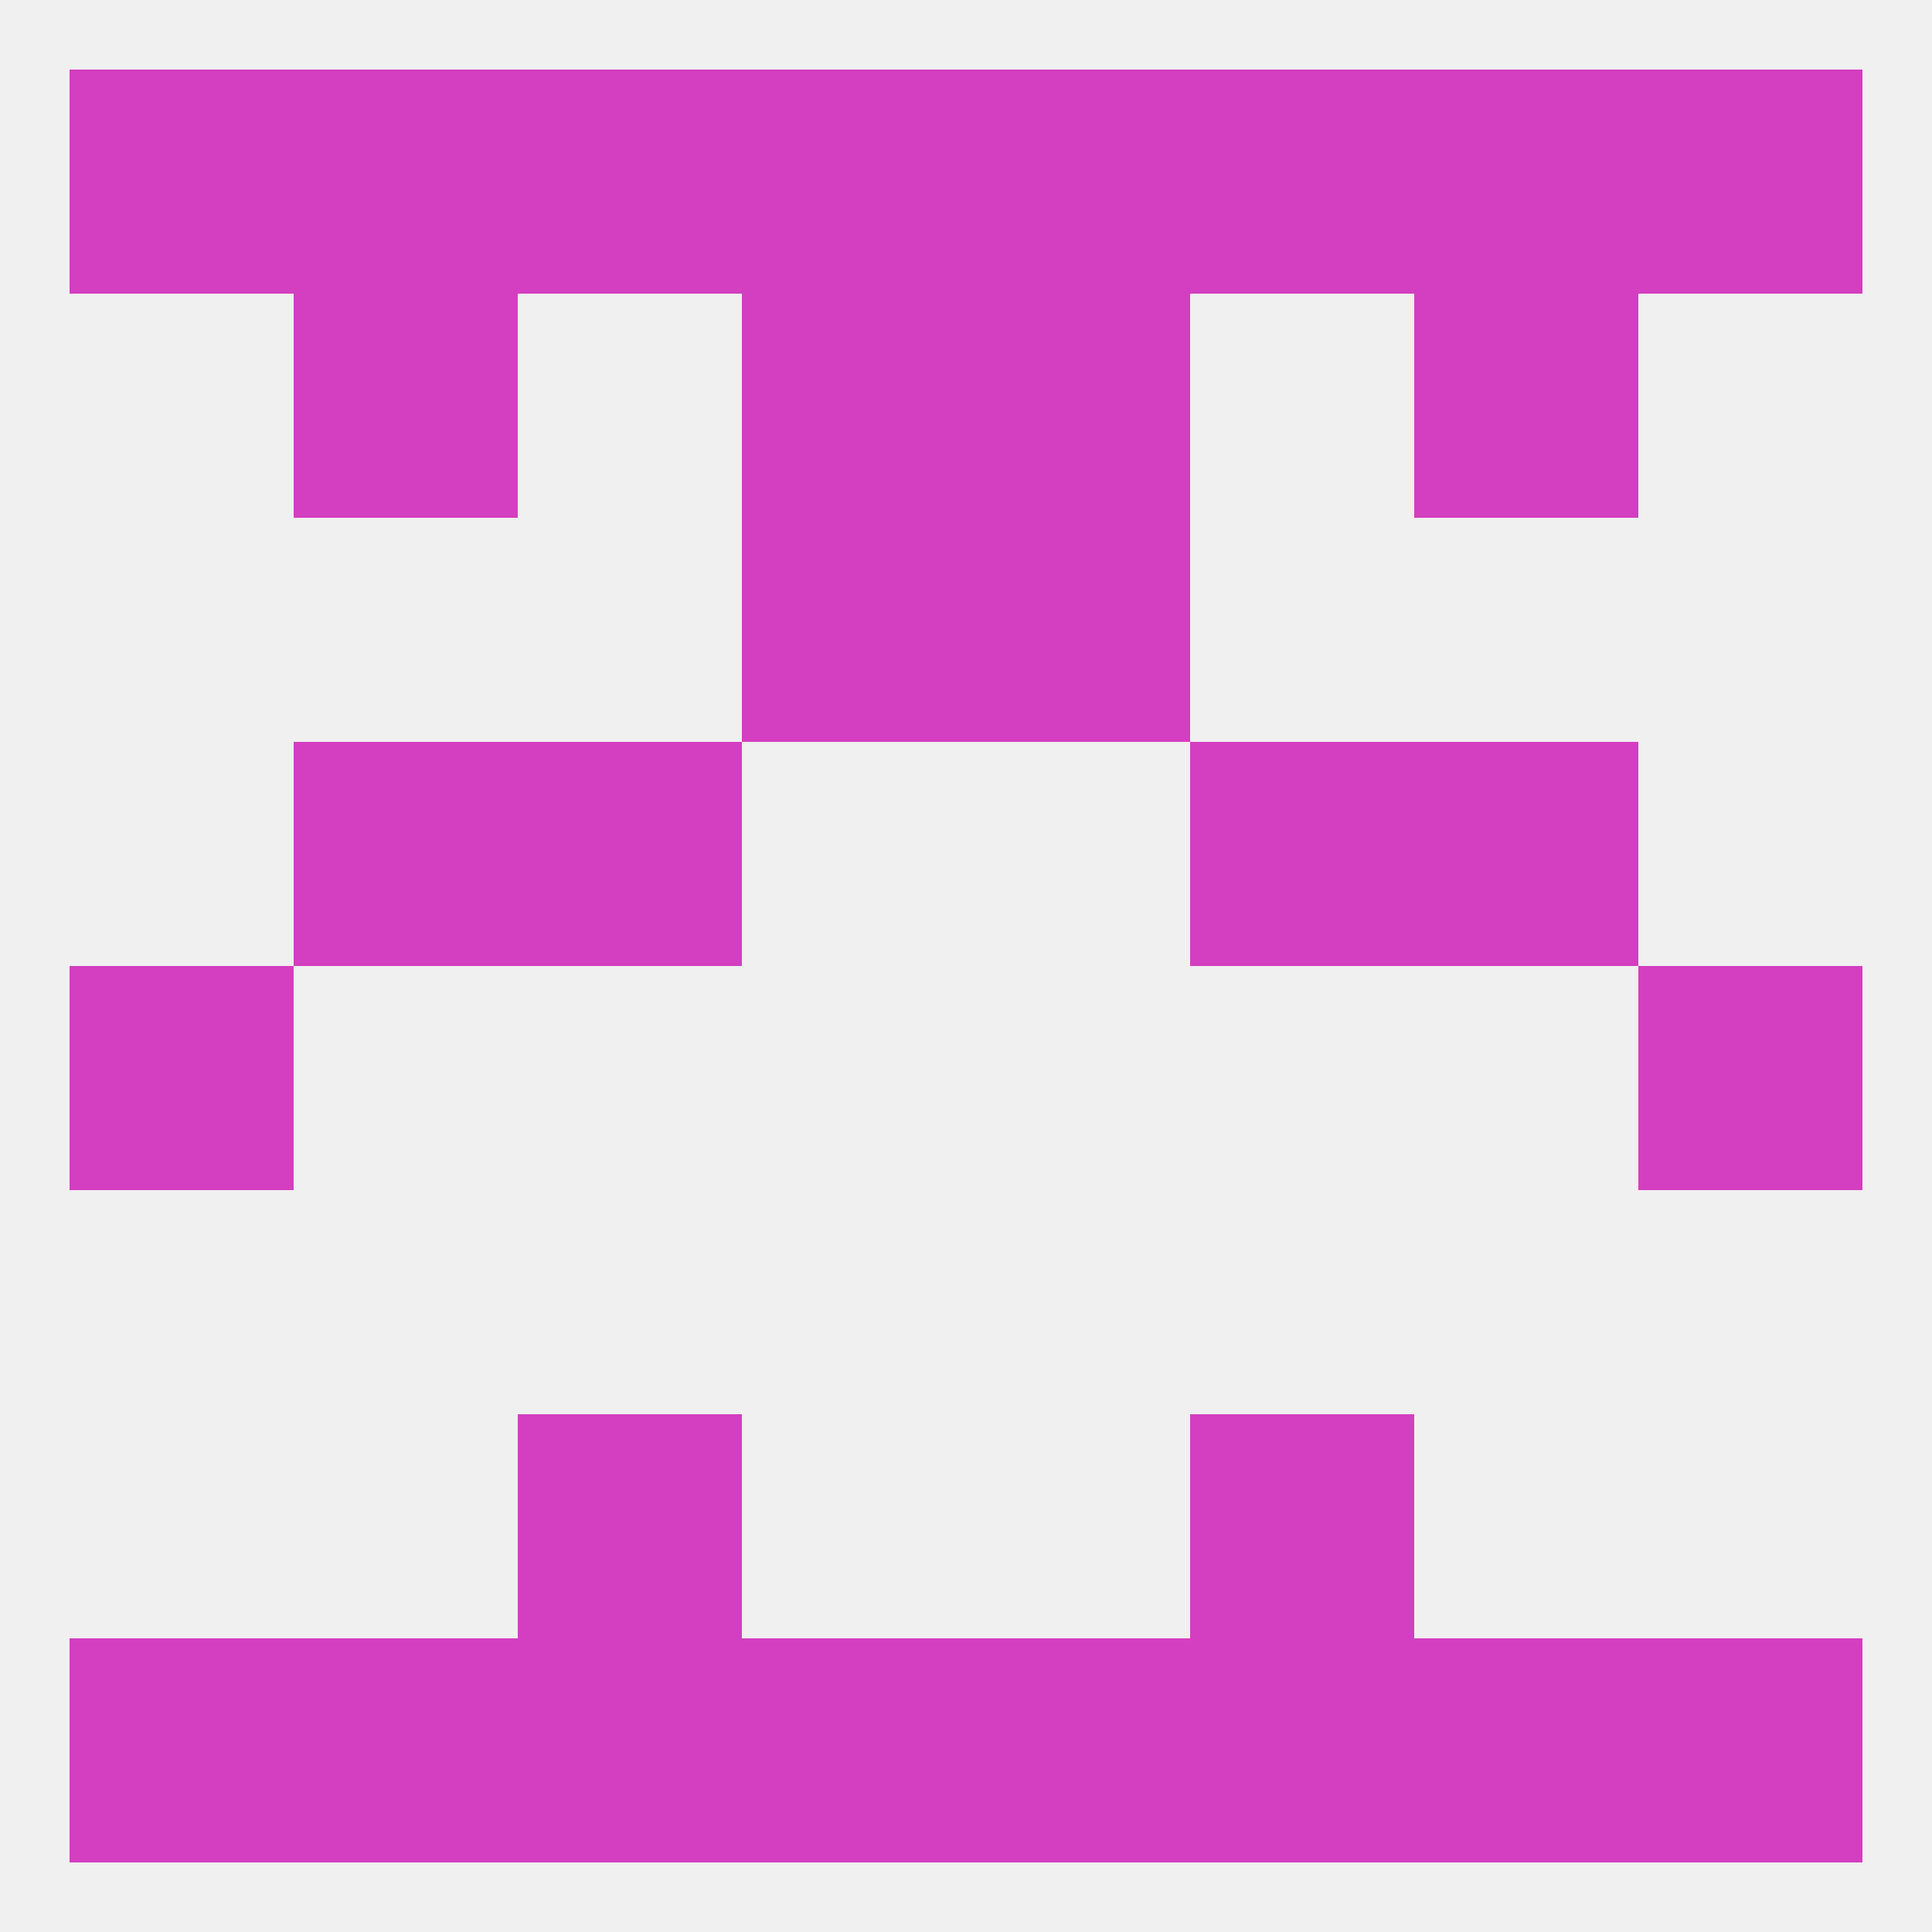
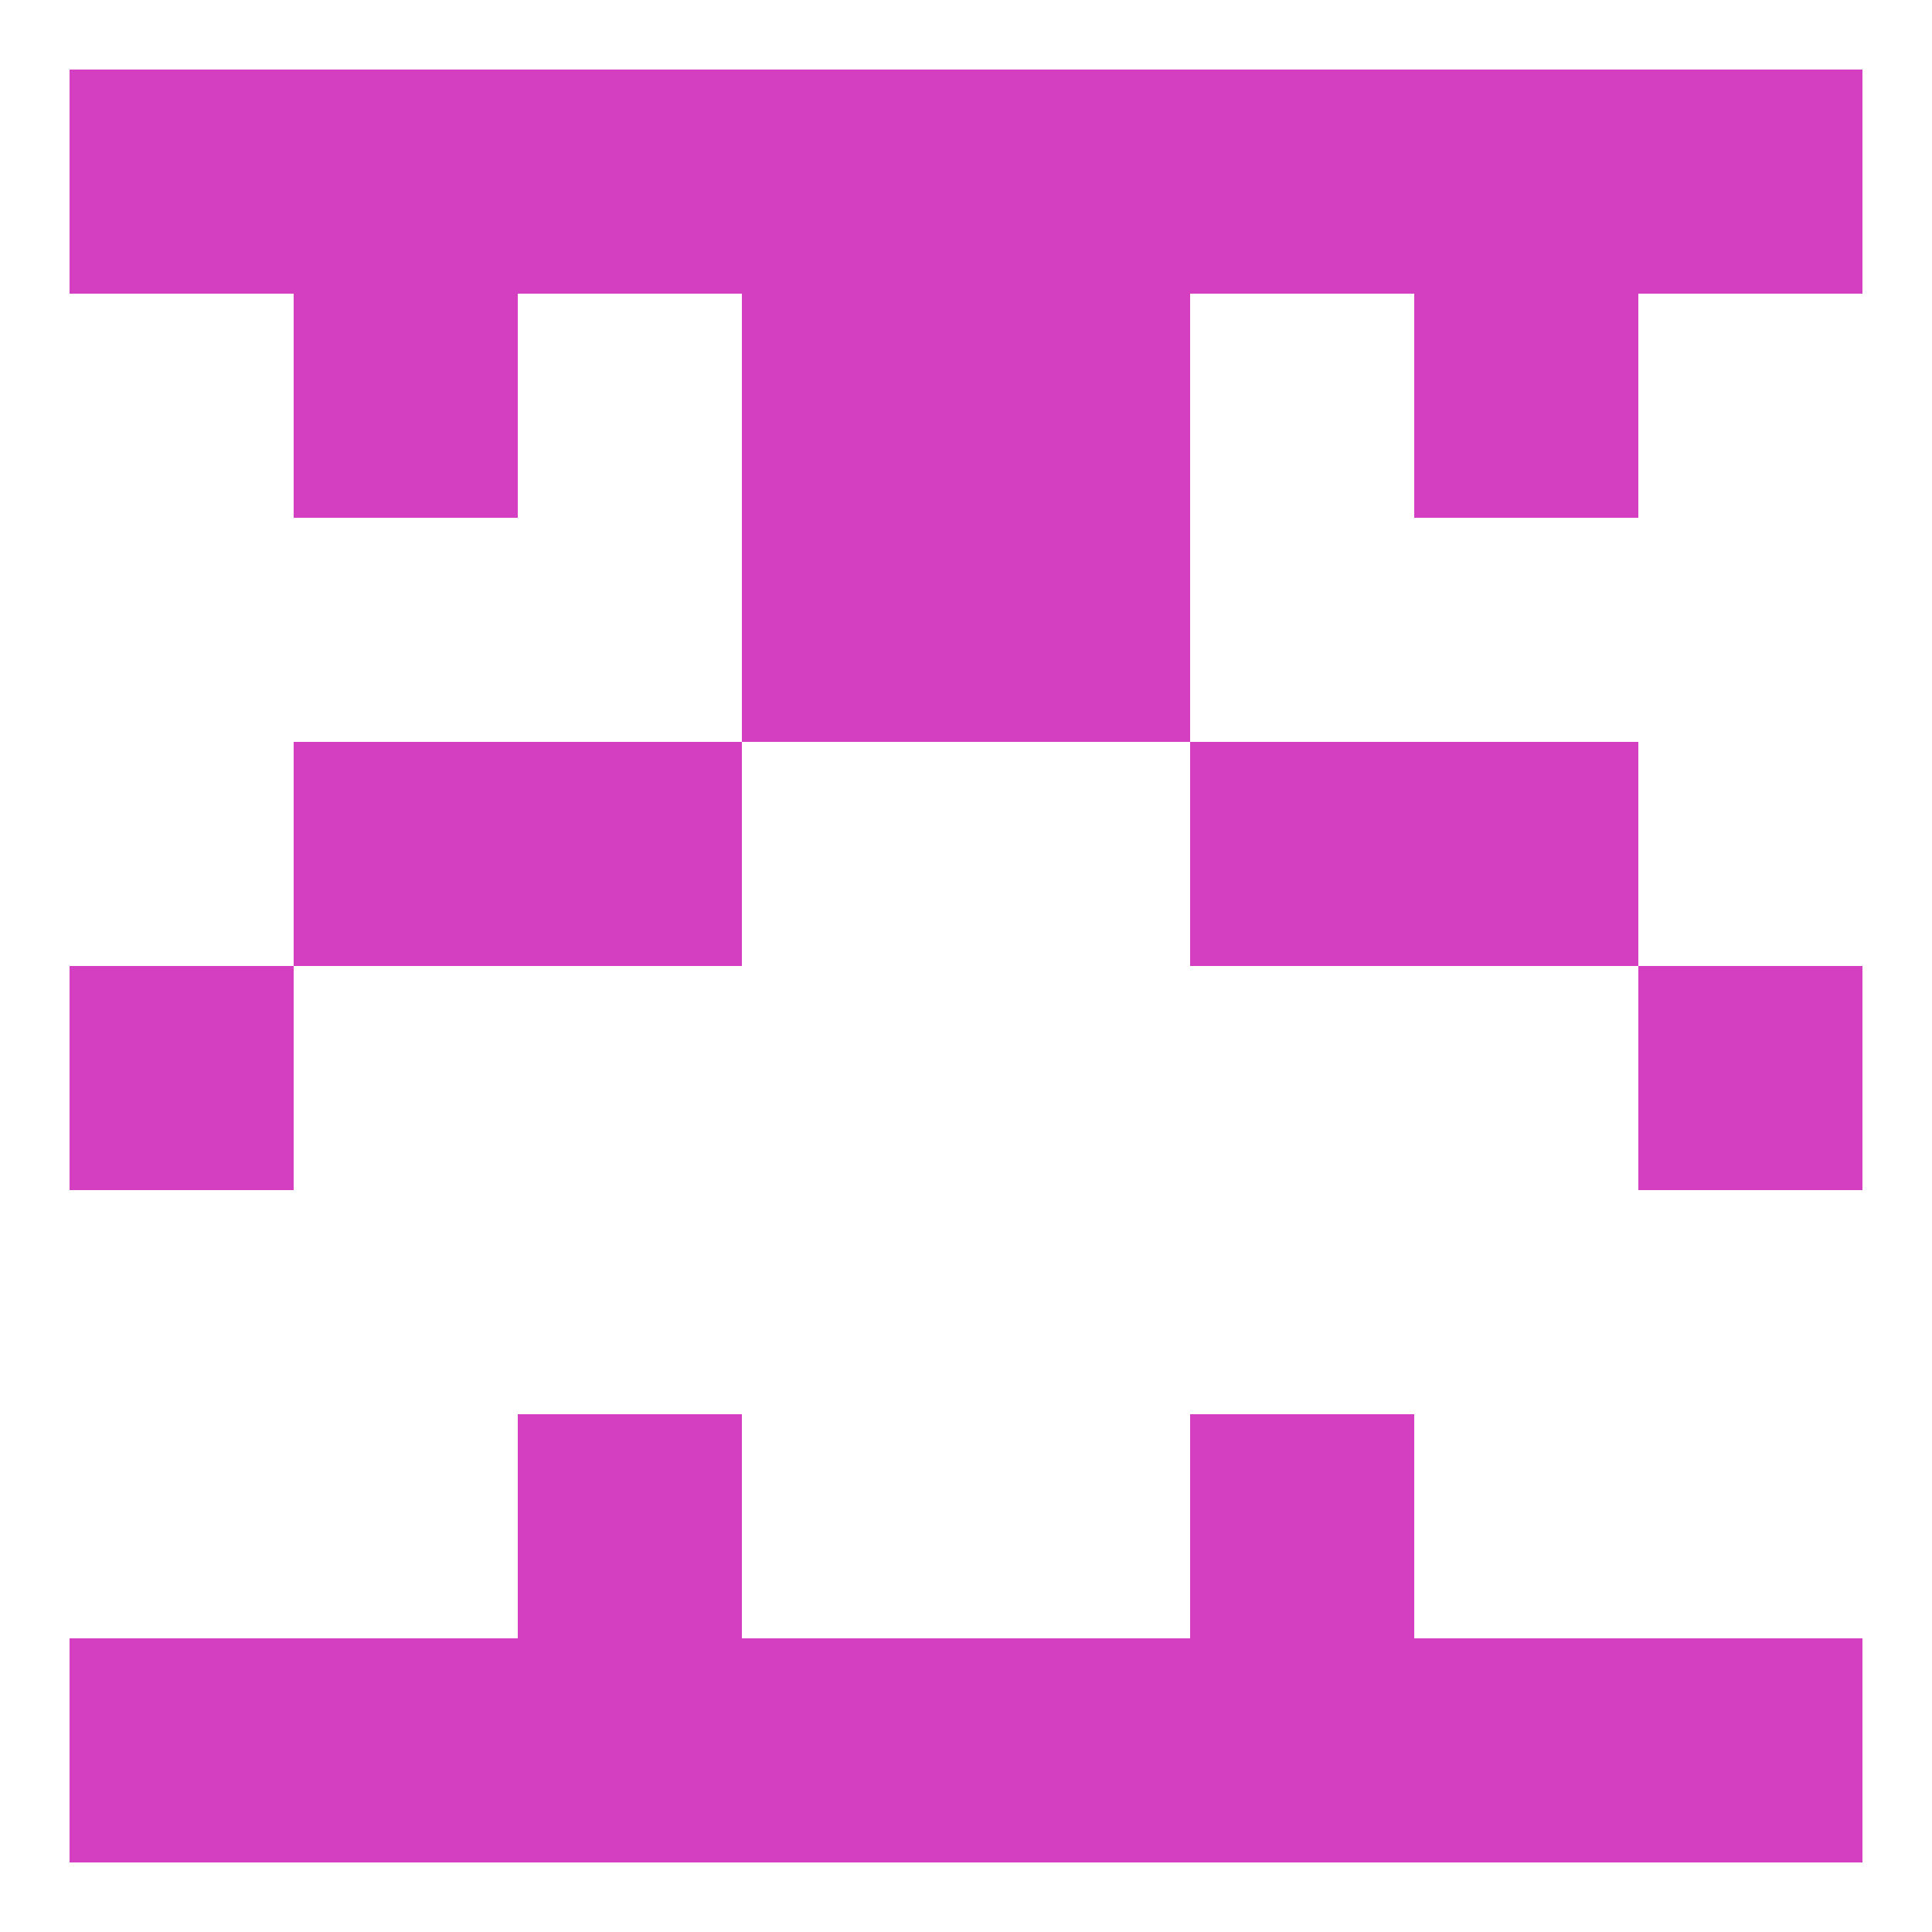
<svg xmlns="http://www.w3.org/2000/svg" version="1.1" baseprofile="full" width="250" height="250" viewBox="0 0 250 250">
-   <rect width="100%" height="100%" fill="rgba(240,240,240,255)" />
  <rect x="38" y="38" width="29" height="29" fill="rgba(212,62,192,255)" />
  <rect x="183" y="38" width="29" height="29" fill="rgba(212,62,192,255)" />
  <rect x="96" y="38" width="29" height="29" fill="rgba(212,62,192,255)" />
  <rect x="125" y="38" width="29" height="29" fill="rgba(212,62,192,255)" />
  <rect x="125" y="9" width="29" height="29" fill="rgba(212,62,192,255)" />
  <rect x="67" y="9" width="29" height="29" fill="rgba(212,62,192,255)" />
  <rect x="154" y="9" width="29" height="29" fill="rgba(212,62,192,255)" />
  <rect x="38" y="9" width="29" height="29" fill="rgba(212,62,192,255)" />
  <rect x="183" y="9" width="29" height="29" fill="rgba(212,62,192,255)" />
  <rect x="9" y="9" width="29" height="29" fill="rgba(212,62,192,255)" />
  <rect x="212" y="9" width="29" height="29" fill="rgba(212,62,192,255)" />
  <rect x="96" y="9" width="29" height="29" fill="rgba(212,62,192,255)" />
  <rect x="9" y="212" width="29" height="29" fill="rgba(212,62,192,255)" />
  <rect x="212" y="212" width="29" height="29" fill="rgba(212,62,192,255)" />
  <rect x="67" y="212" width="29" height="29" fill="rgba(212,62,192,255)" />
  <rect x="154" y="212" width="29" height="29" fill="rgba(212,62,192,255)" />
  <rect x="96" y="212" width="29" height="29" fill="rgba(212,62,192,255)" />
  <rect x="125" y="212" width="29" height="29" fill="rgba(212,62,192,255)" />
  <rect x="38" y="212" width="29" height="29" fill="rgba(212,62,192,255)" />
  <rect x="183" y="212" width="29" height="29" fill="rgba(212,62,192,255)" />
  <rect x="67" y="183" width="29" height="29" fill="rgba(212,62,192,255)" />
  <rect x="154" y="183" width="29" height="29" fill="rgba(212,62,192,255)" />
  <rect x="9" y="125" width="29" height="29" fill="rgba(212,62,192,255)" />
  <rect x="212" y="125" width="29" height="29" fill="rgba(212,62,192,255)" />
  <rect x="38" y="96" width="29" height="29" fill="rgba(212,62,192,255)" />
  <rect x="183" y="96" width="29" height="29" fill="rgba(212,62,192,255)" />
  <rect x="67" y="96" width="29" height="29" fill="rgba(212,62,192,255)" />
  <rect x="154" y="96" width="29" height="29" fill="rgba(212,62,192,255)" />
  <rect x="96" y="67" width="29" height="29" fill="rgba(212,62,192,255)" />
  <rect x="125" y="67" width="29" height="29" fill="rgba(212,62,192,255)" />
</svg>